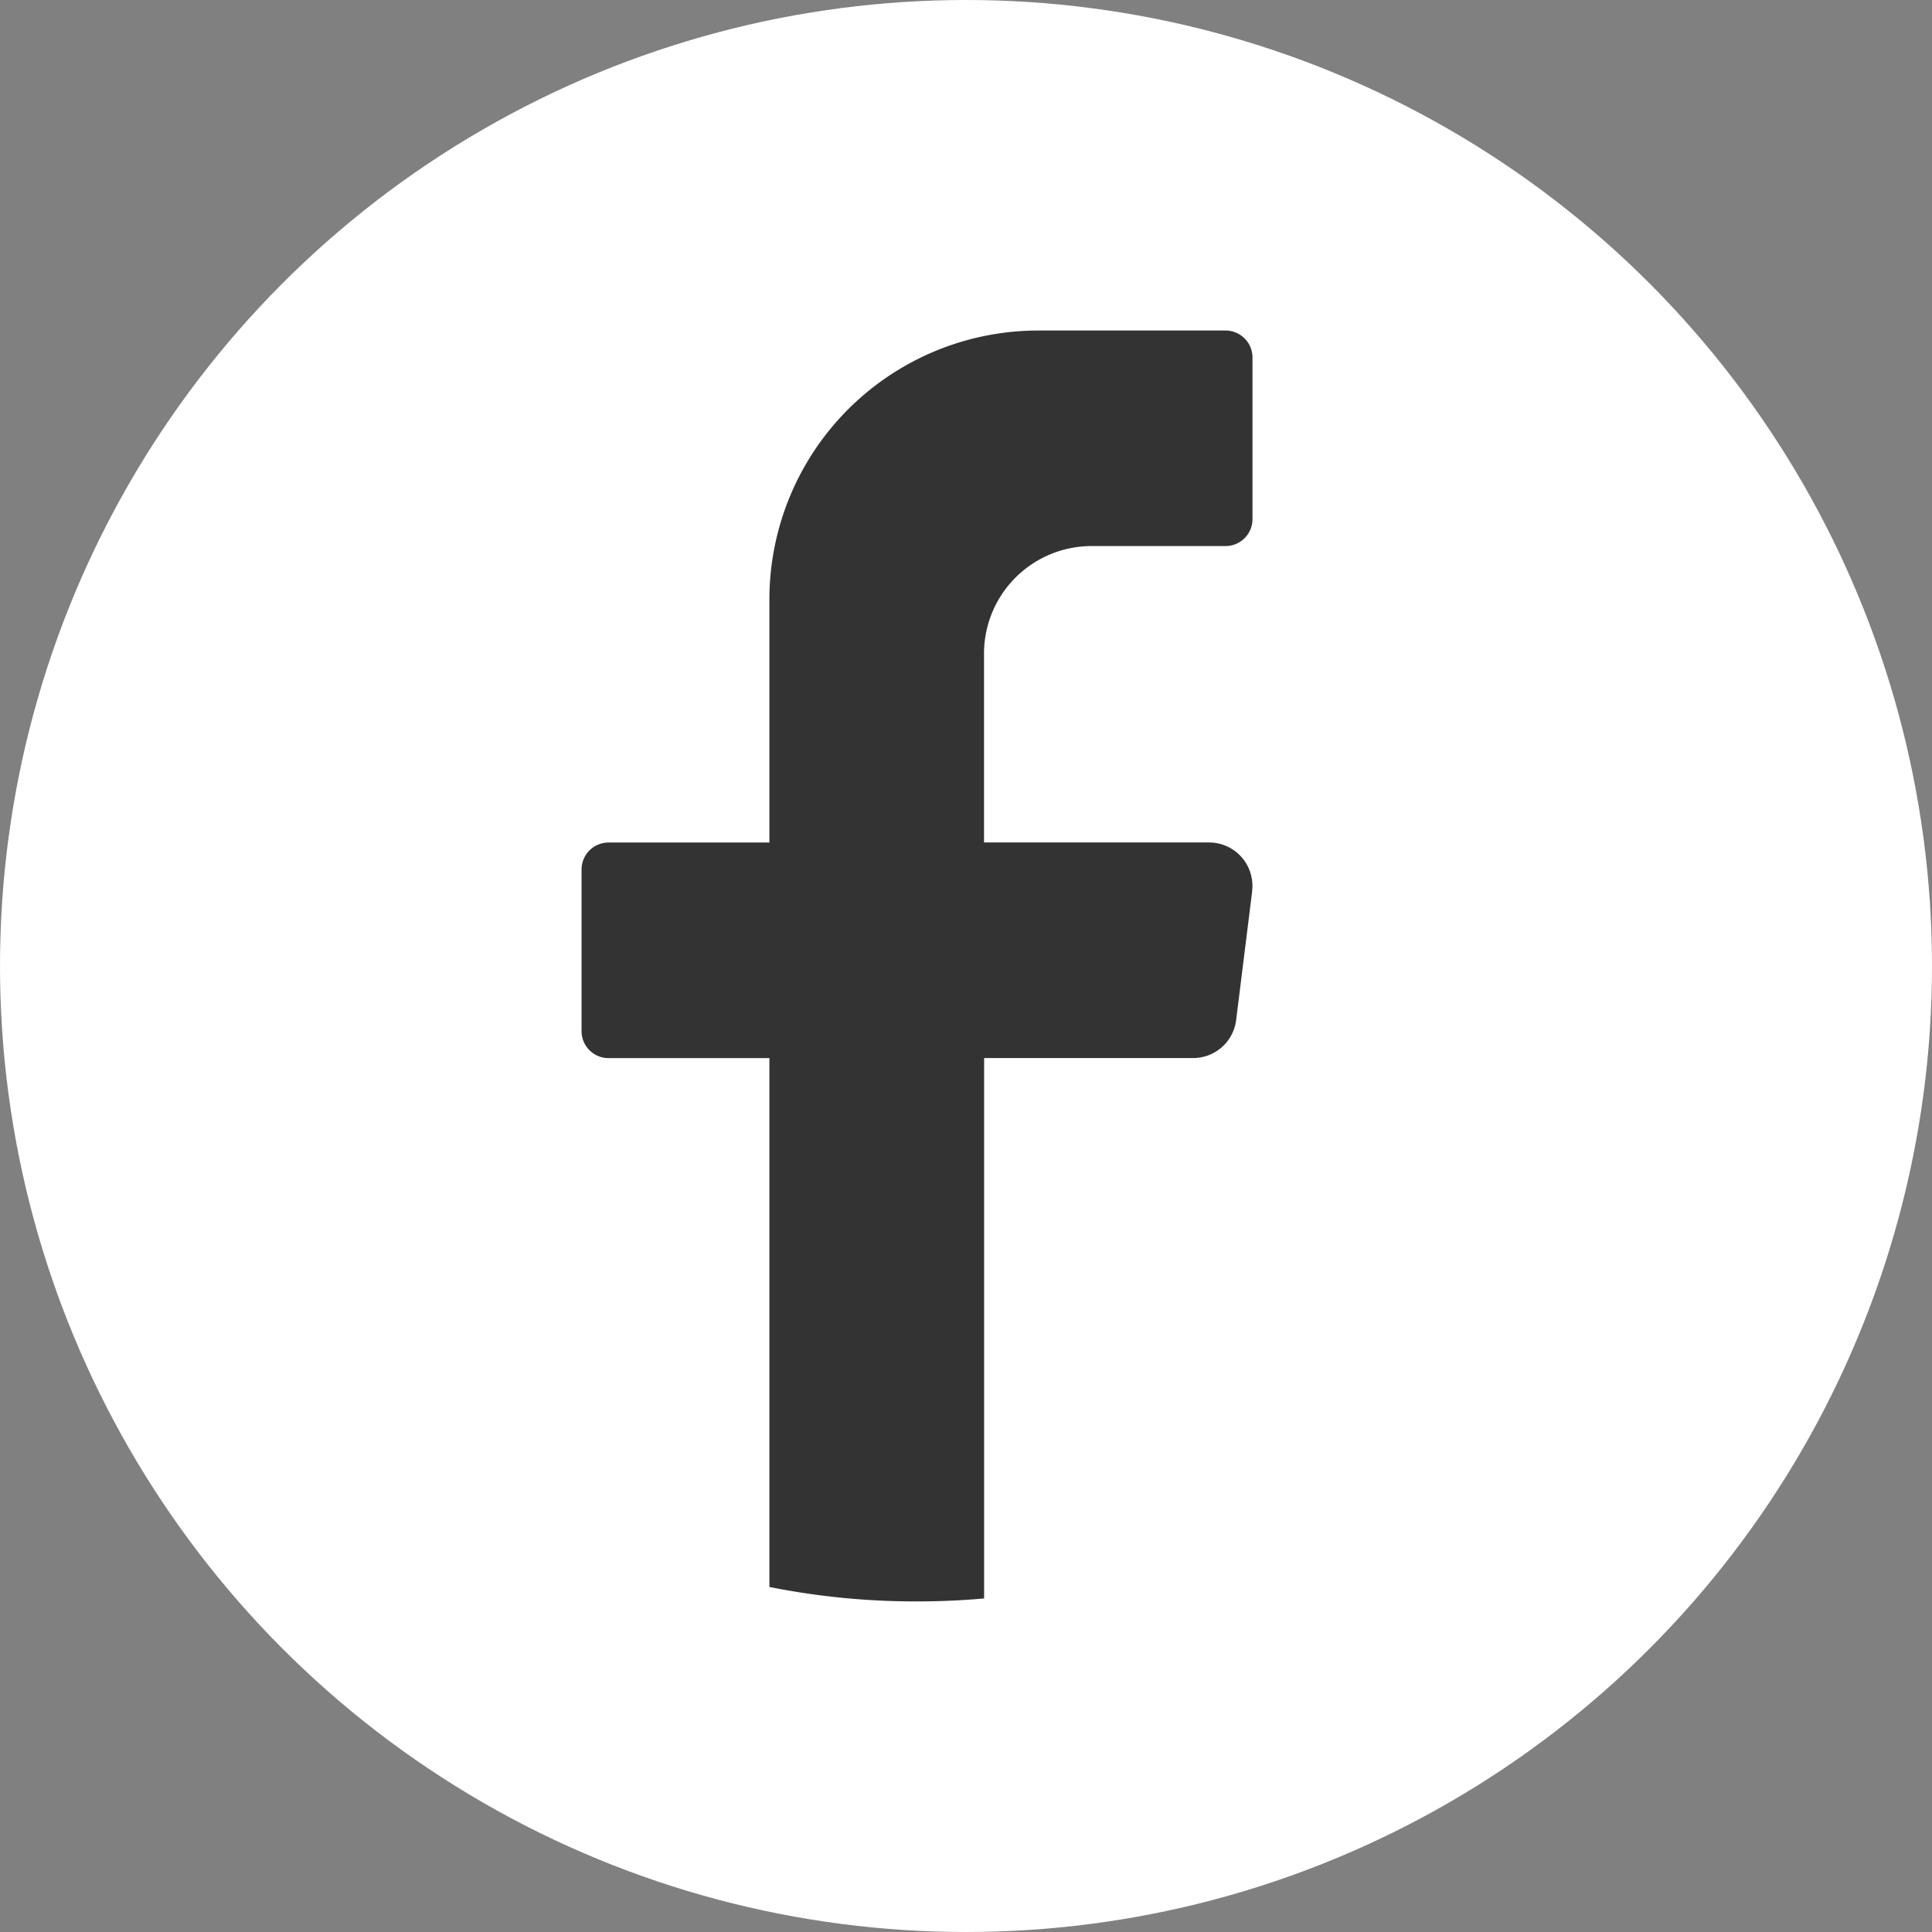
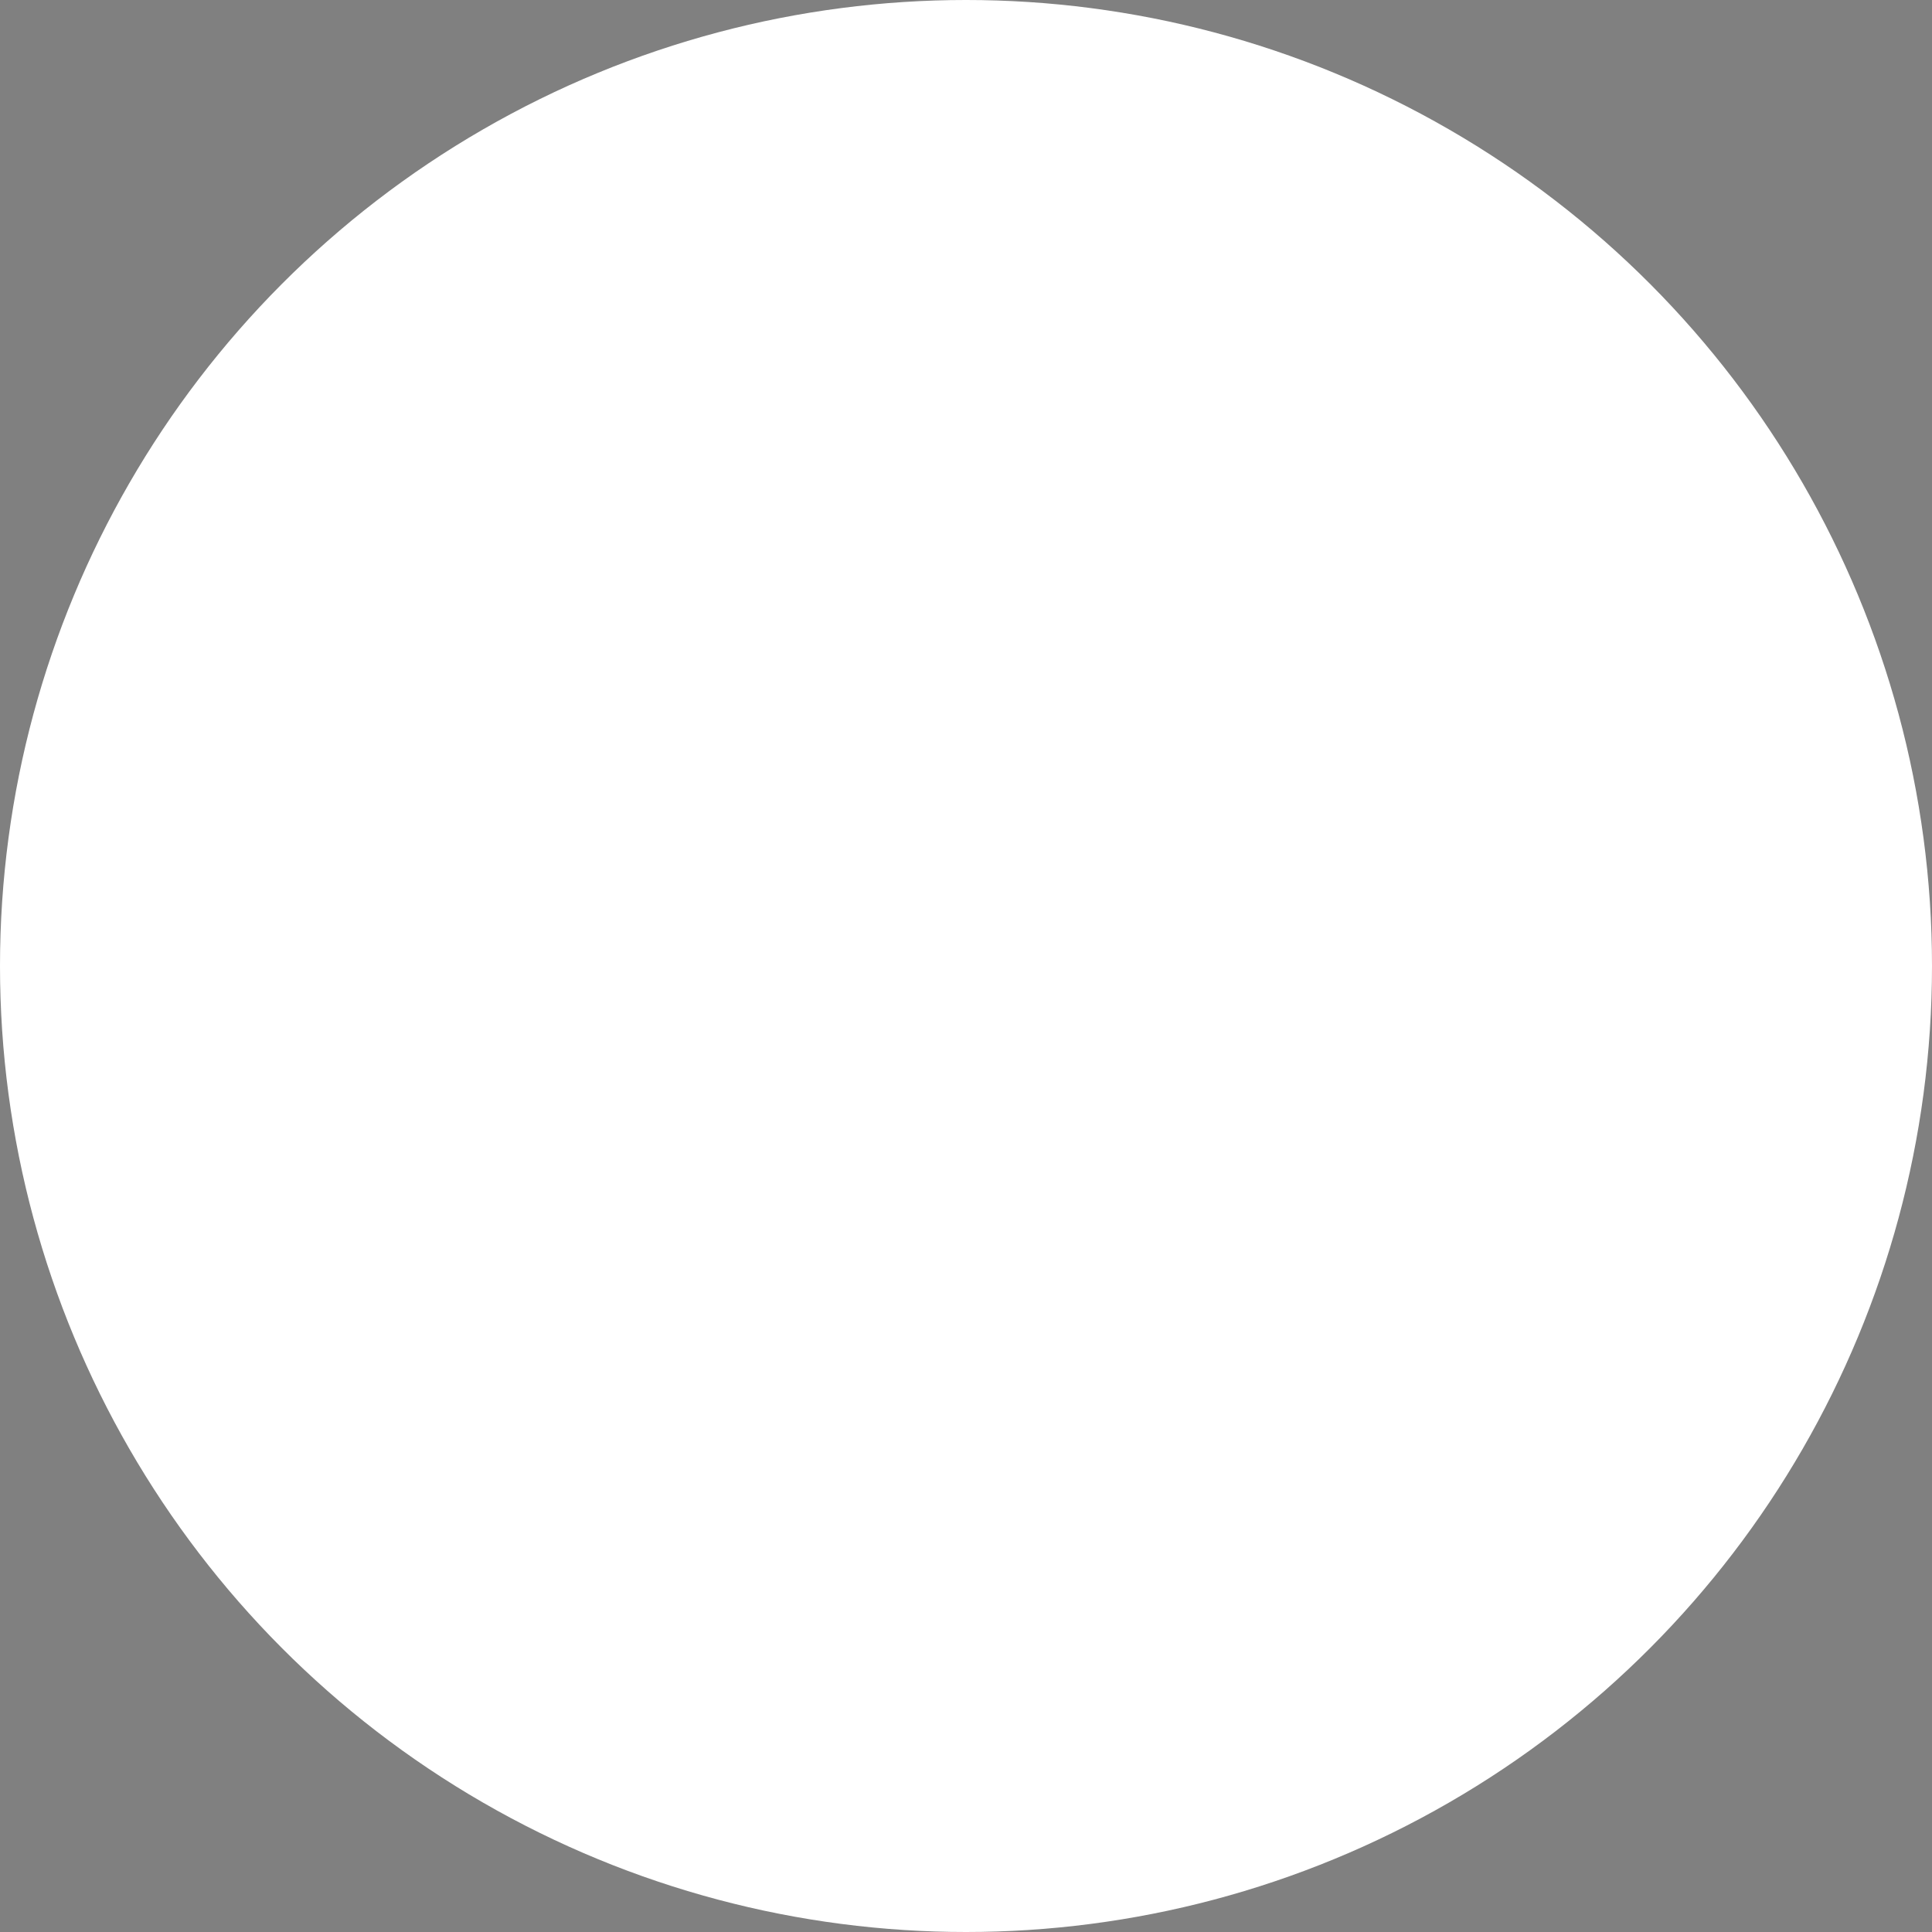
<svg xmlns="http://www.w3.org/2000/svg" width="40.104" height="40.104" viewBox="0 0 40.104 40.104">
  <rect x="0" y="0" width="40.104" height="40.104" fill="#808080" stroke="none" />
  <g id="Gruppe_260" data-name="Gruppe 260" transform="translate(-1044.2 367.775)">
    <circle id="Ellipse_54" data-name="Ellipse 54" cx="20.052" cy="20.052" r="20.052" transform="translate(1044.2 -367.775)" fill="#fff" />
-     <path id="Pfad_316" data-name="Pfad 316" d="M1586.539,80.808l-.334,2.682a.9.9,0,0,1-.886.785h-4.345V95.492q-.688.062-1.392.062a15.506,15.506,0,0,1-3.065-.3V84.276h-3.342a.559.559,0,0,1-.557-.559V80.36a.56.56,0,0,1,.557-.559h3.342V74.767a5.582,5.582,0,0,1,5.571-5.594h3.9a.56.56,0,0,1,.557.559v3.356a.56.56,0,0,1-.557.559H1583.2a2.233,2.233,0,0,0-2.228,2.238V79.8h4.679a.9.9,0,0,1,.886,1.007" transform="translate(-516.346 -430.087)" fill="rgba(0,0,0,0.8)" />
  </g>
</svg>